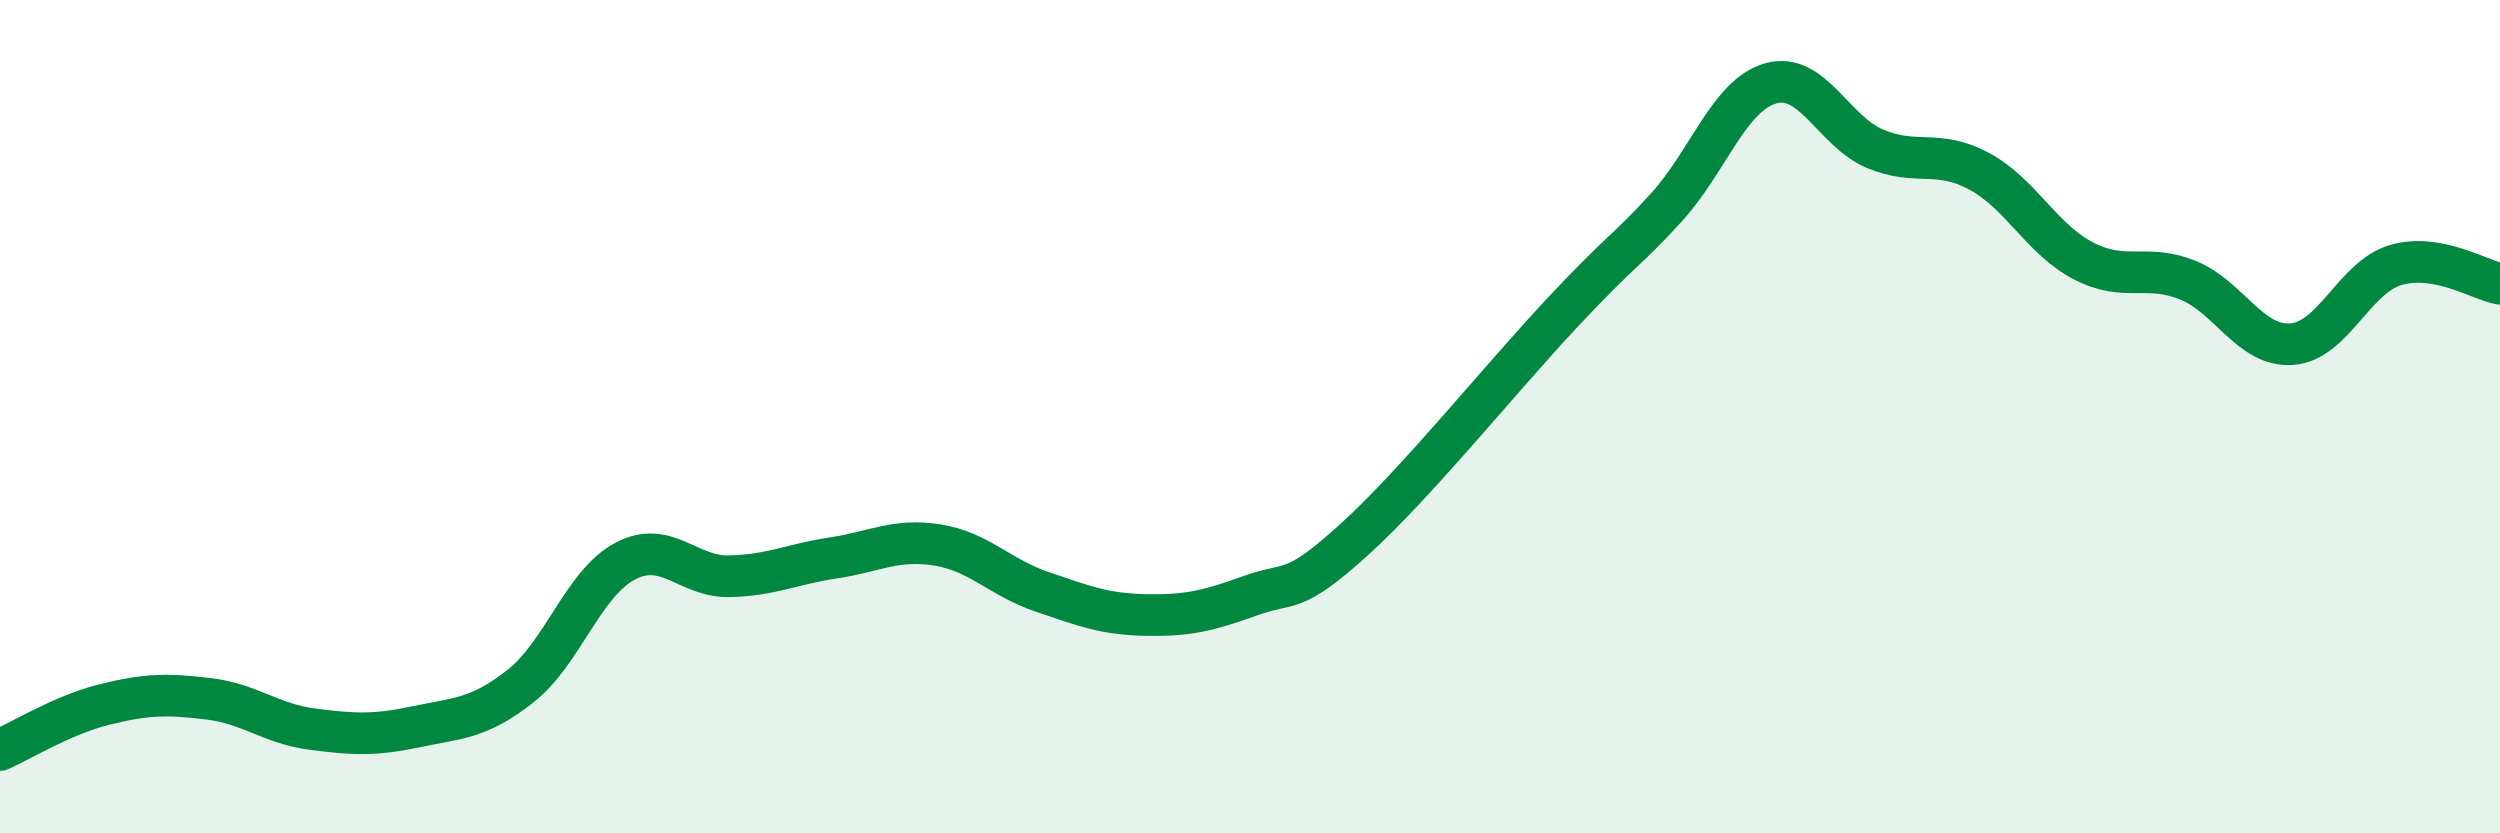
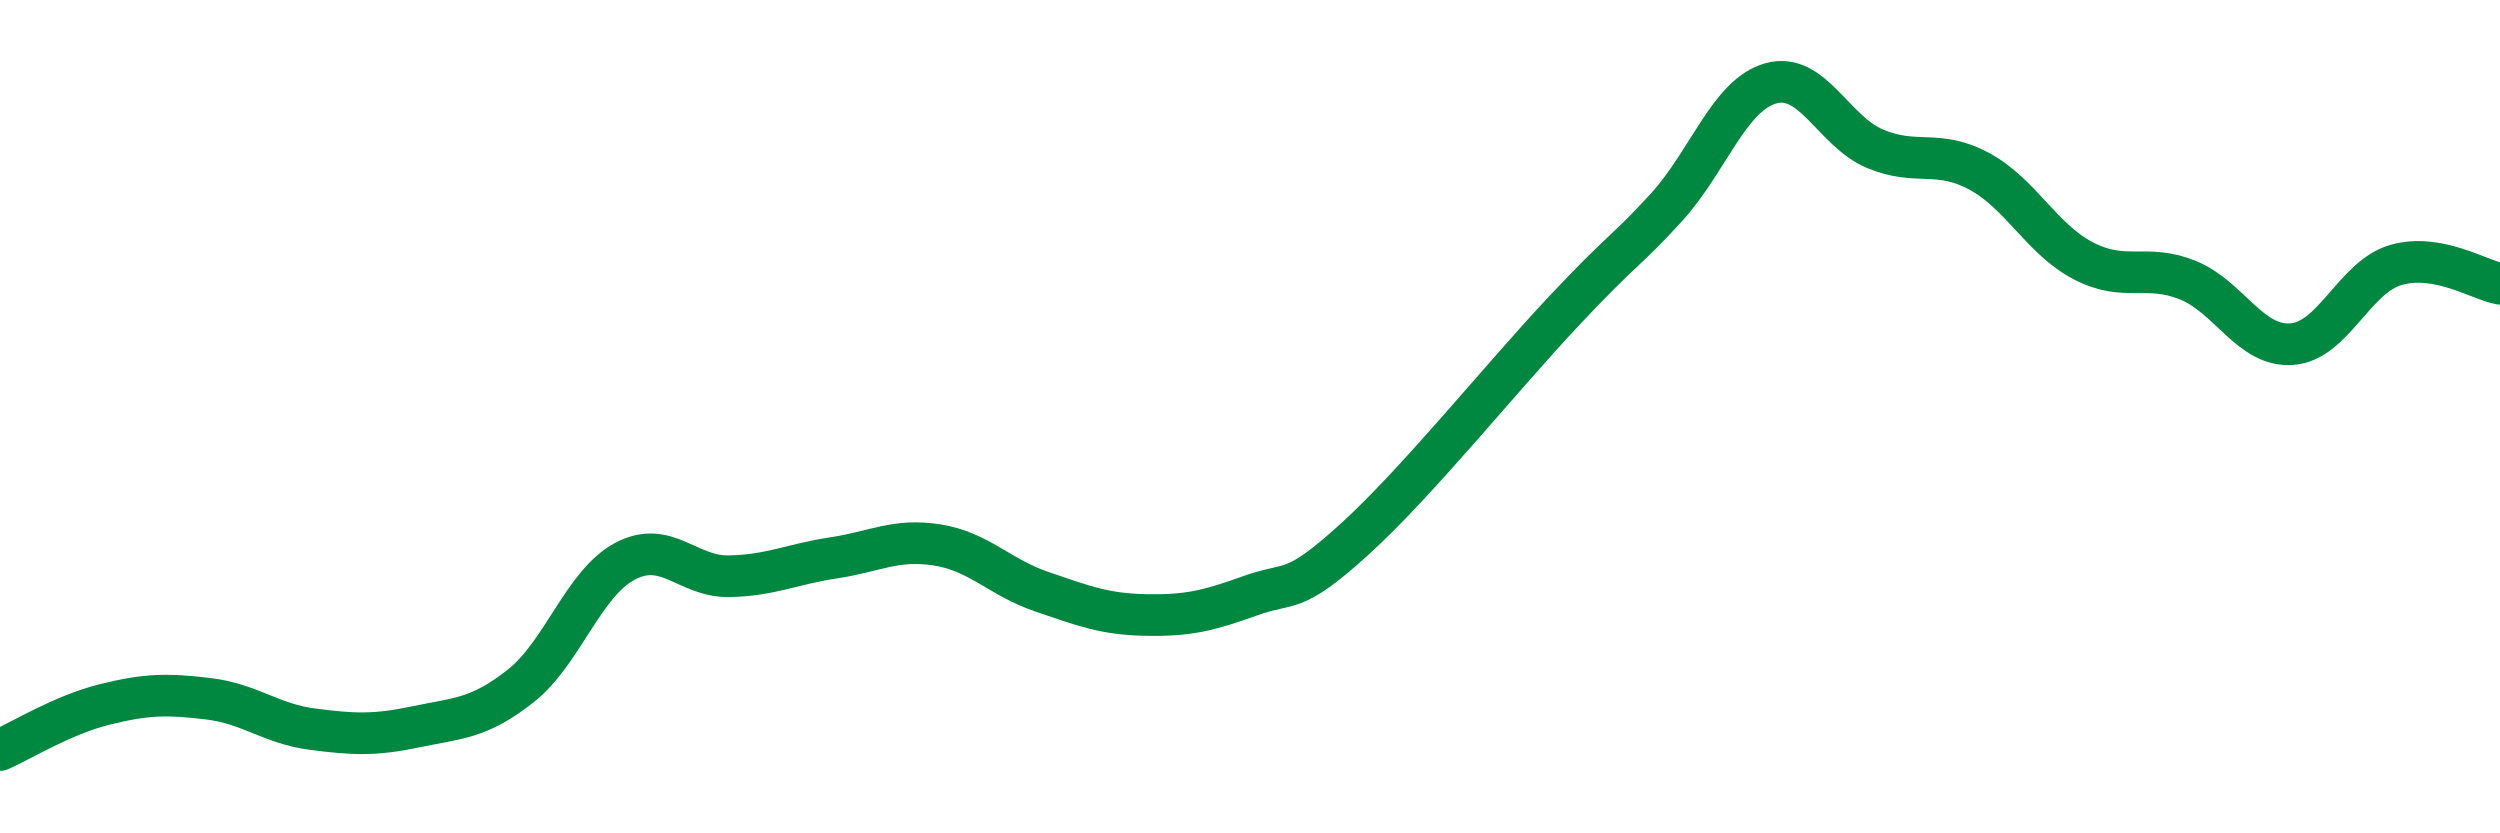
<svg xmlns="http://www.w3.org/2000/svg" width="60" height="20" viewBox="0 0 60 20">
-   <path d="M 0,18 C 0.5,17.78 1.5,17.16 2.5,16.91 C 3.5,16.66 4,16.65 5,16.77 C 6,16.89 6.5,17.37 7.5,17.5 C 8.5,17.63 9,17.65 10,17.44 C 11,17.23 11.5,17.25 12.5,16.46 C 13.5,15.67 14,14 15,13.47 C 16,12.94 16.5,13.85 17.5,13.83 C 18.5,13.81 19,13.54 20,13.39 C 21,13.24 21.5,12.92 22.5,13.08 C 23.5,13.24 24,13.86 25,14.2 C 26,14.54 26.5,14.74 27.5,14.76 C 28.5,14.78 29,14.66 30,14.3 C 31,13.94 31,14.31 32.5,12.95 C 34,11.59 36,9.1 37.5,7.5 C 39,5.9 39,6.07 40,4.97 C 41,3.87 41.5,2.28 42.5,2 C 43.5,1.72 44,3.15 45,3.57 C 46,3.99 46.5,3.57 47.5,4.11 C 48.5,4.65 49,5.74 50,6.26 C 51,6.78 51.5,6.32 52.5,6.72 C 53.5,7.12 54,8.33 55,8.26 C 56,8.19 56.5,6.65 57.5,6.36 C 58.5,6.07 59.5,6.72 60,6.81L60 20L0 20Z" fill="#008740" opacity="0.1" stroke-linecap="round" stroke-linejoin="round" />
  <path d="M 0,18 C 0.5,17.78 1.5,17.16 2.5,16.91 C 3.5,16.66 4,16.65 5,16.77 C 6,16.89 6.5,17.37 7.5,17.5 C 8.5,17.63 9,17.65 10,17.44 C 11,17.23 11.5,17.25 12.5,16.46 C 13.5,15.67 14,14 15,13.47 C 16,12.94 16.5,13.85 17.5,13.83 C 18.5,13.81 19,13.54 20,13.39 C 21,13.24 21.5,12.92 22.5,13.08 C 23.5,13.24 24,13.86 25,14.2 C 26,14.54 26.5,14.74 27.5,14.76 C 28.5,14.78 29,14.66 30,14.3 C 31,13.94 31,14.31 32.5,12.95 C 34,11.59 36,9.1 37.5,7.5 C 39,5.9 39,6.07 40,4.97 C 41,3.87 41.5,2.28 42.5,2 C 43.5,1.72 44,3.15 45,3.57 C 46,3.99 46.5,3.57 47.5,4.11 C 48.5,4.65 49,5.74 50,6.26 C 51,6.78 51.5,6.32 52.5,6.72 C 53.5,7.12 54,8.33 55,8.26 C 56,8.19 56.5,6.65 57.5,6.36 C 58.5,6.07 59.5,6.72 60,6.81" stroke="#008740" stroke-width="1" fill="none" stroke-linecap="round" stroke-linejoin="round" />
</svg>